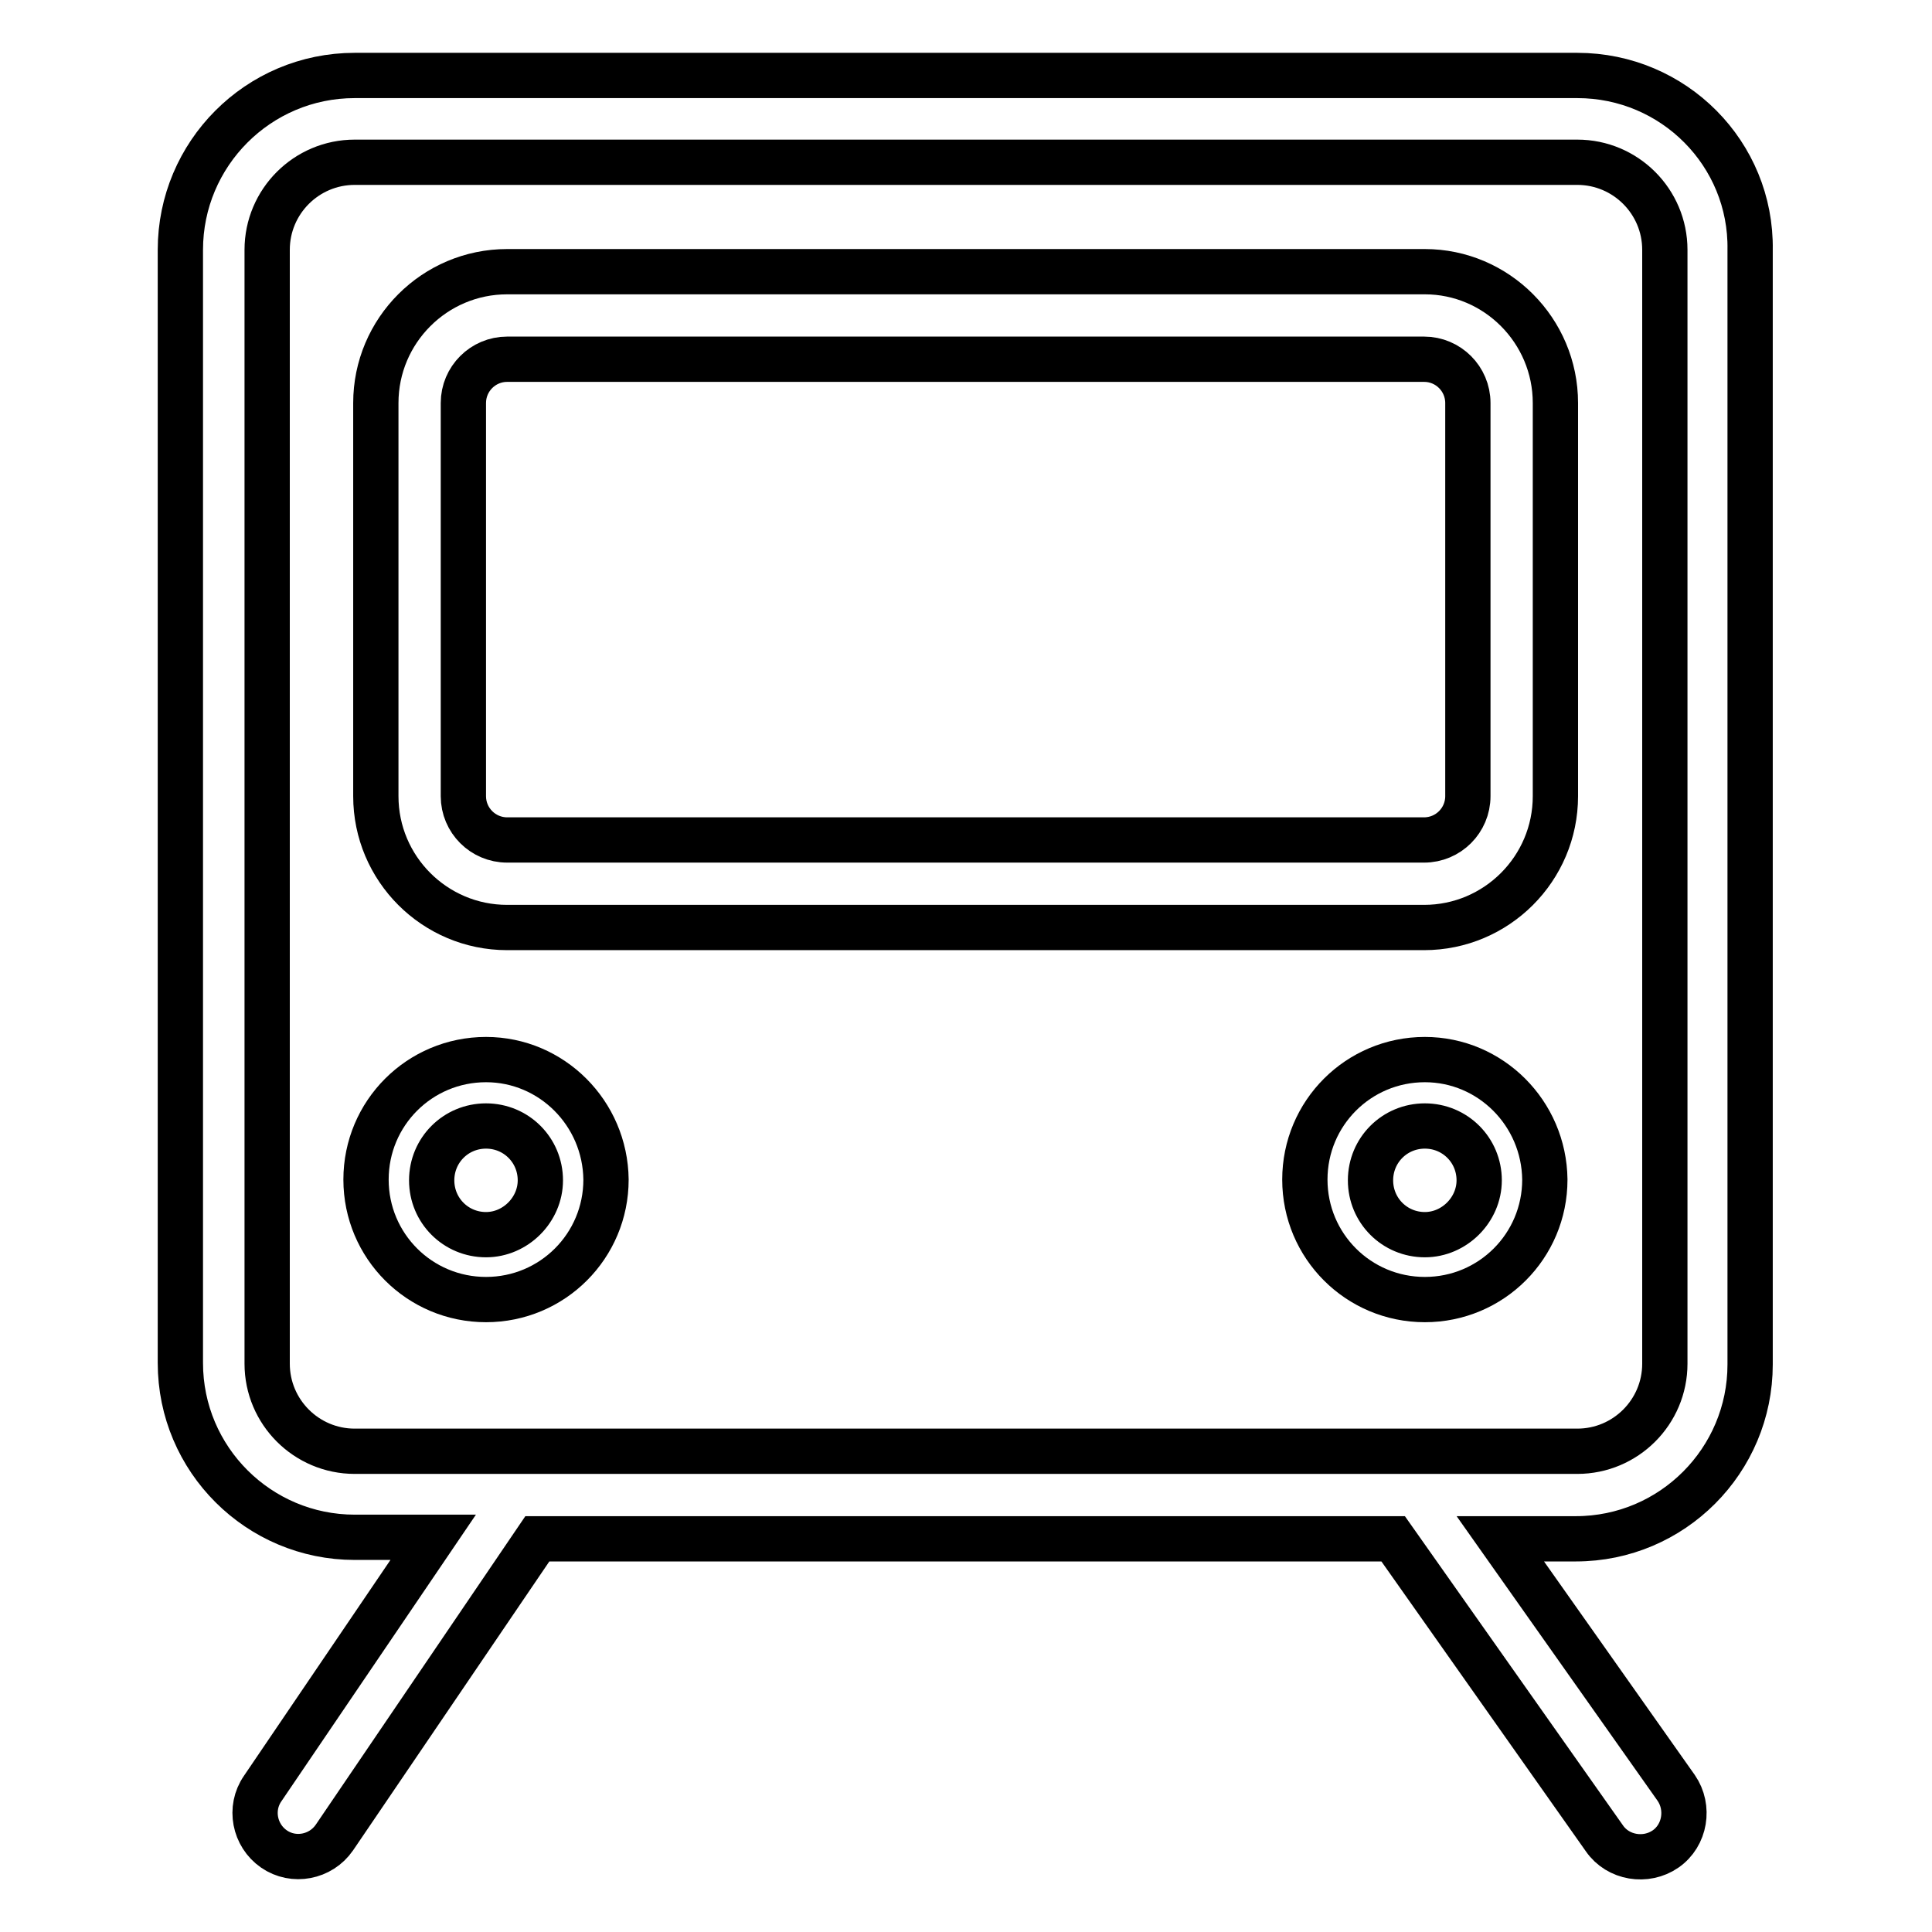
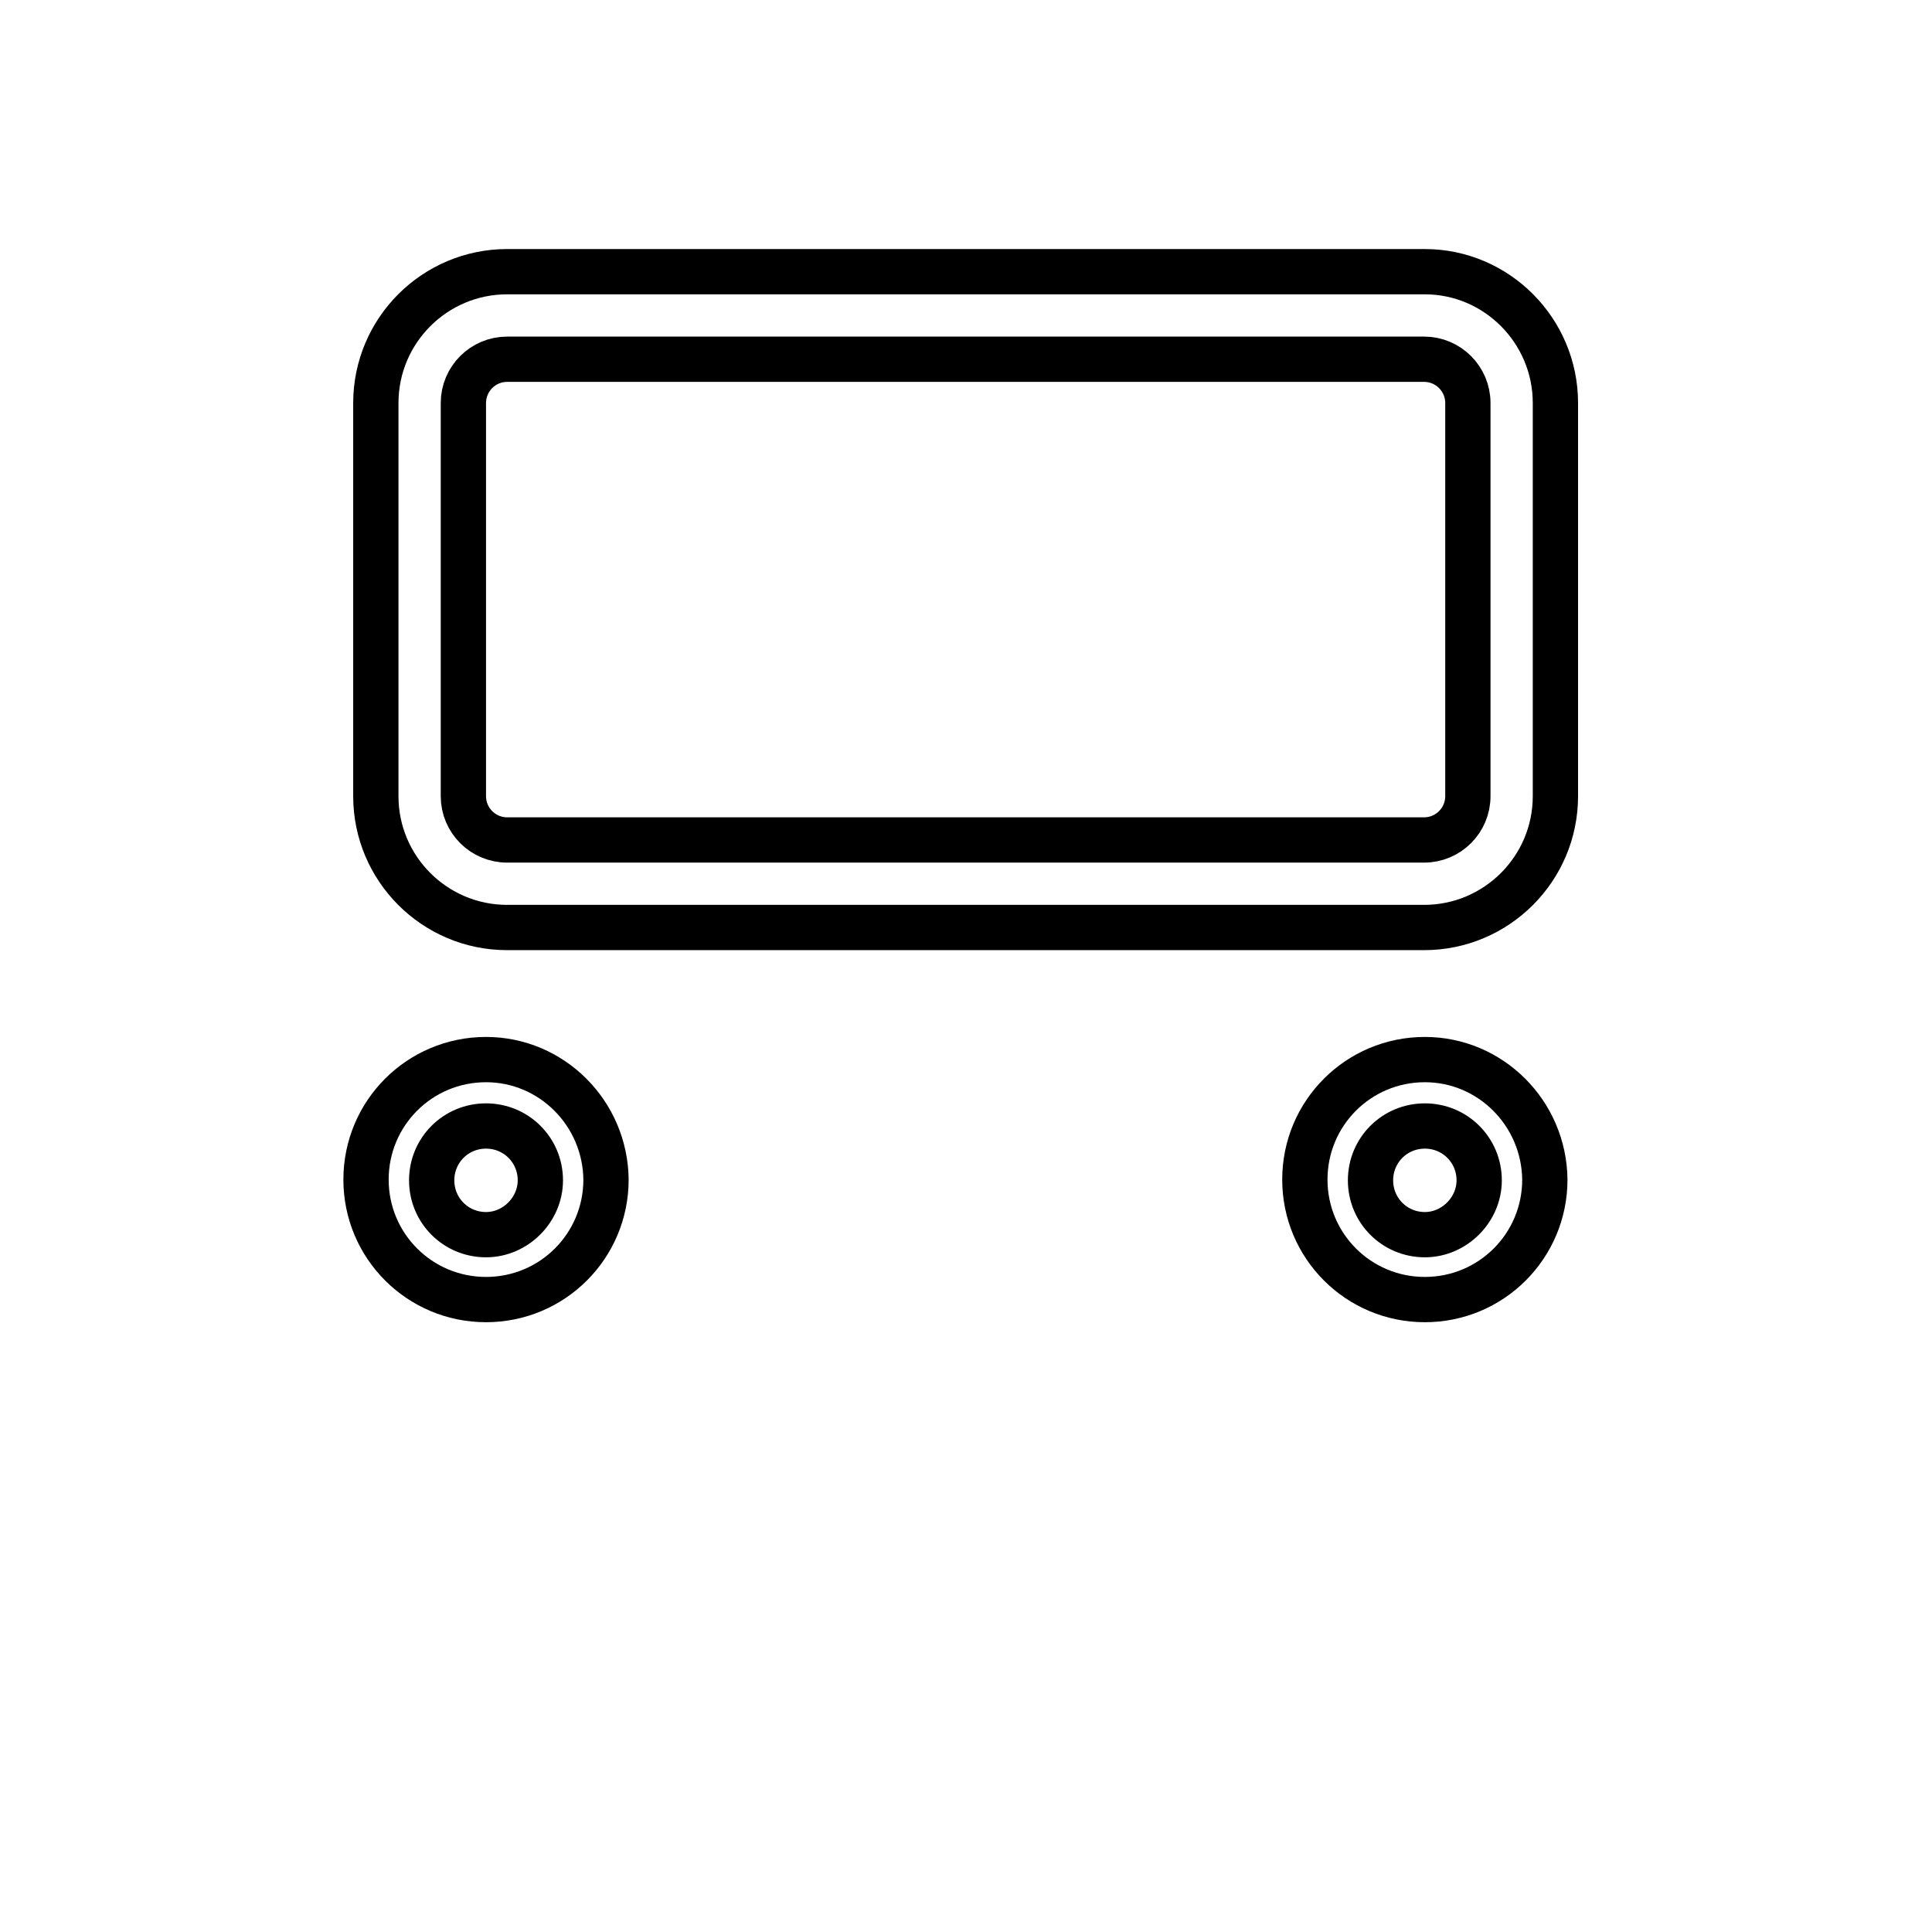
<svg xmlns="http://www.w3.org/2000/svg" version="1.1" x="0px" y="0px" viewBox="0 0 256 256" enable-background="new 0 0 256 256" xml:space="preserve">
  <g>
-     <path stroke-width="6" fill-opacity="0" stroke="#000000" d="M209,10H47c-12.8,0-23.1,10.4-23.1,23.1v147.5c0,12.8,10.4,23.1,23.1,23.1h10.4L34.8,237 c-1.8,2.6-1.1,6.2,1.5,8c2.6,1.8,6.2,1.1,8-1.5l0,0l26.9-39.6h113.4l28,39.7c1.8,2.6,5.5,3.2,8.1,1.4c2.6-1.8,3.2-5.5,1.4-8.1l0,0 l-23.3-33h10c12.8,0,23.1-10.4,23.1-23.1V33.1C232.1,20.4,221.8,10,209,10L209,10z M220.6,180.7c0,6.4-5.2,11.6-11.6,11.6H47 c-6.4,0-11.6-5.2-11.6-11.6V33.1c0-6.4,5.2-11.6,11.6-11.6h162c6.4,0,11.6,5.2,11.6,11.6V180.7z" />
    <path stroke-width="6" fill-opacity="0" stroke="#000000" d="M188.8,36H67.2c-9.6,0-17.4,7.8-17.4,17.4v52.1c0,9.6,7.8,17.4,17.4,17.4h121.5c9.6,0,17.4-7.8,17.4-17.4 V53.4C206.1,43.8,198.3,36,188.8,36z M194.5,105.5c0,3.2-2.6,5.8-5.8,5.8H67.2c-3.2,0-5.8-2.6-5.8-5.8V53.4c0-3.2,2.6-5.8,5.8-5.8 h121.5c3.2,0,5.8,2.6,5.8,5.8V105.5z M64.4,140.4c-8.8,0-15.9,7.1-15.9,15.9c0,8.8,7.1,15.9,15.9,15.9s15.9-7.1,15.9-15.9l0,0 C80.2,147.5,73.1,140.4,64.4,140.4z M64.4,163.6c-4,0-7.2-3.2-7.2-7.2c0-4,3.2-7.2,7.2-7.2c4,0,7.2,3.2,7.2,7.2 C71.6,160.3,68.3,163.6,64.4,163.6z M188.8,140.4c-8.8,0-15.9,7.1-15.9,15.9c0,8.8,7.1,15.9,15.9,15.9c8.8,0,15.9-7.1,15.9-15.9 l0,0C204.6,147.5,197.5,140.4,188.8,140.4z M188.8,163.6c-4,0-7.2-3.2-7.2-7.2c0-4,3.2-7.2,7.2-7.2c4,0,7.2,3.2,7.2,7.2 C196,160.3,192.7,163.6,188.8,163.6z" />
  </g>
</svg>